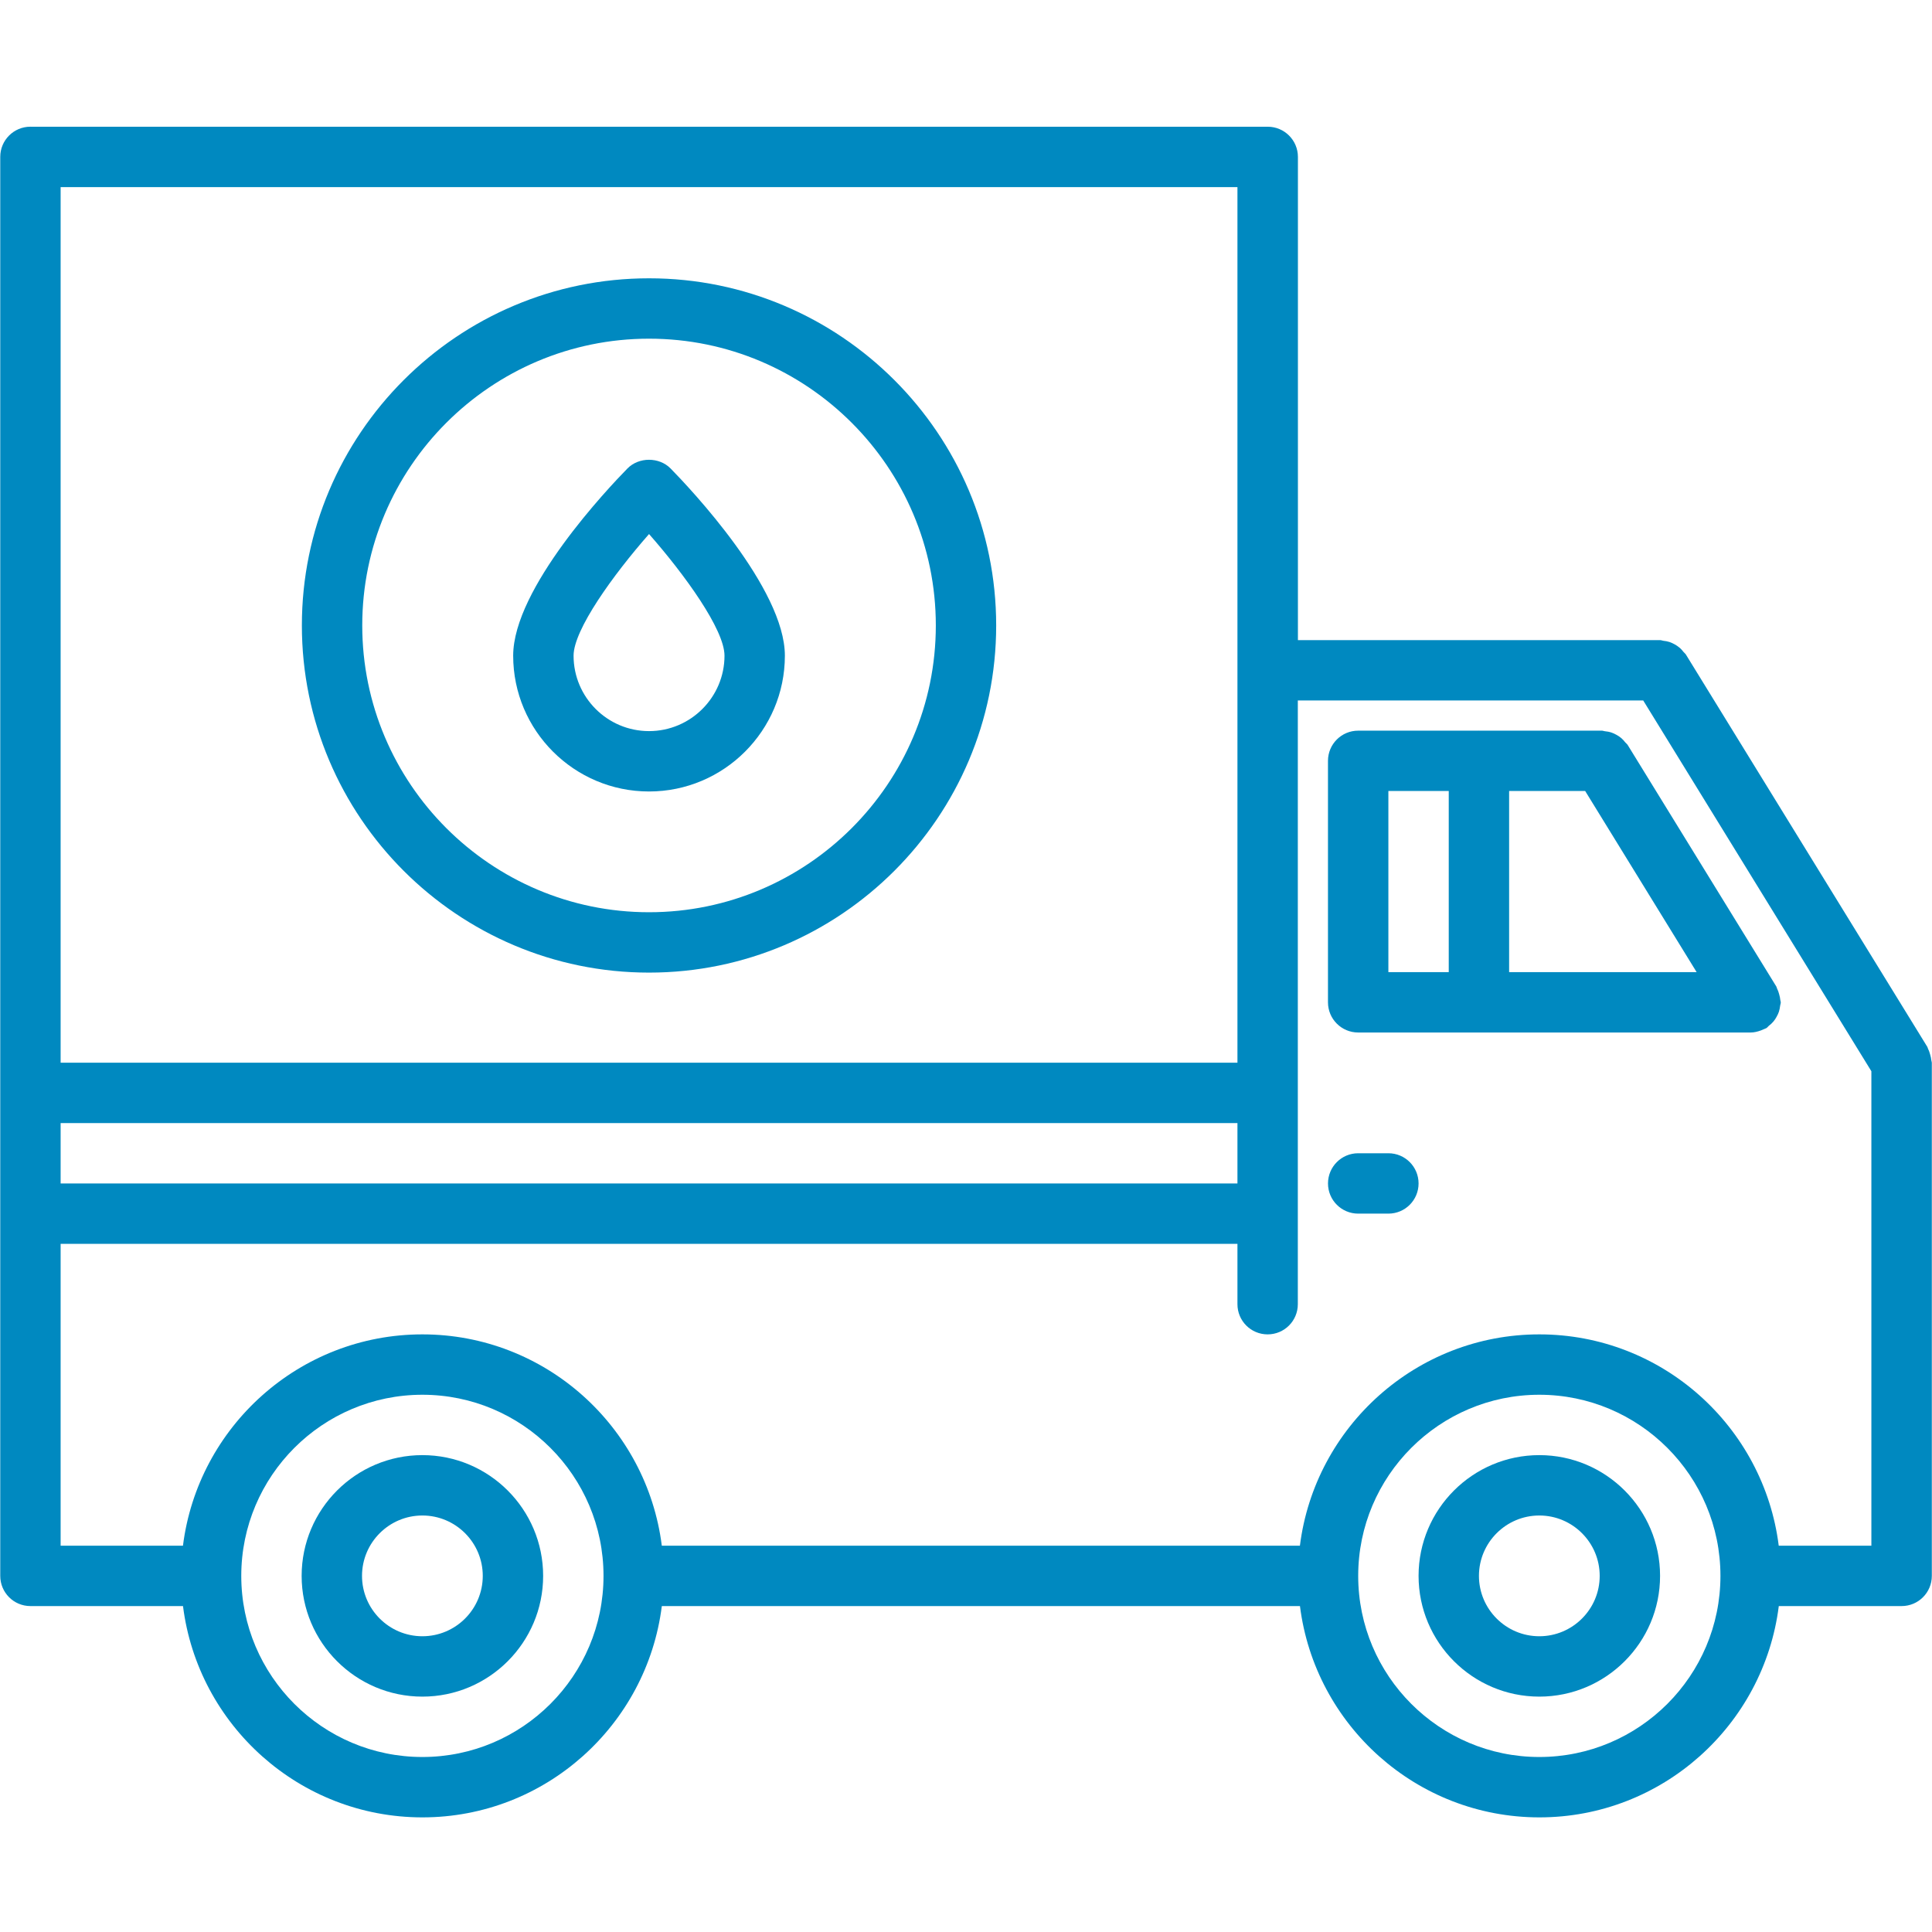
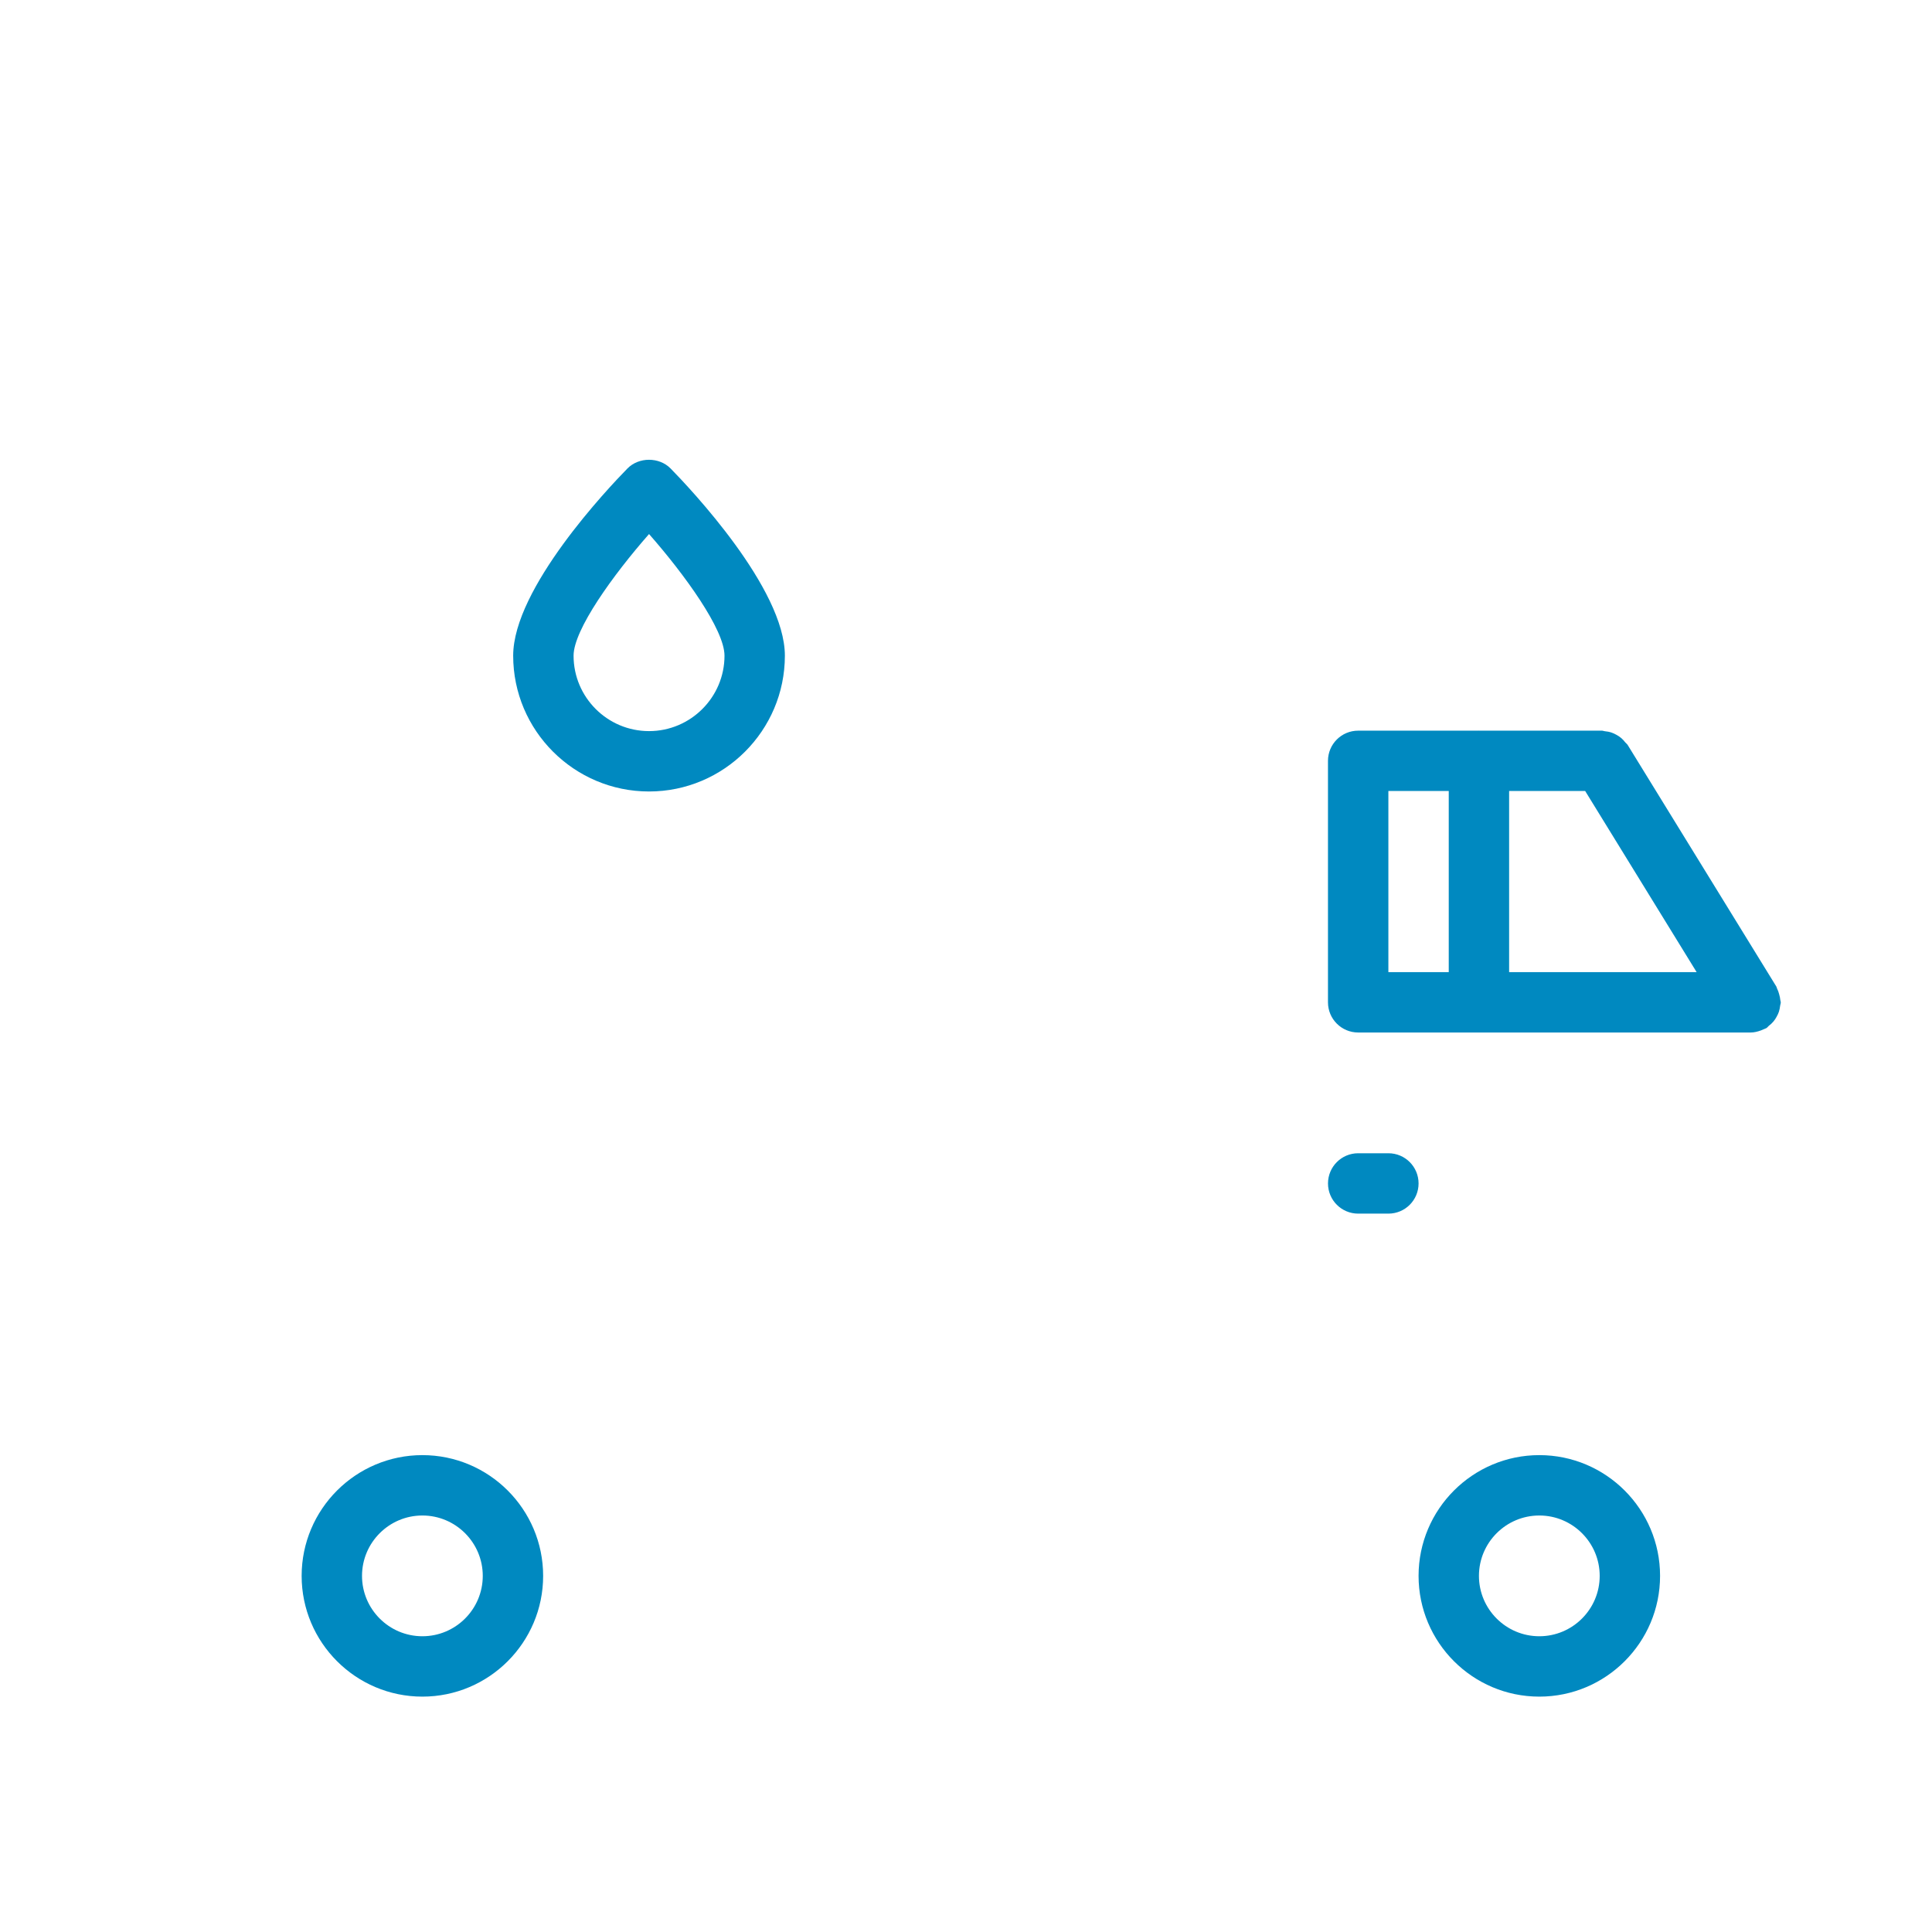
<svg xmlns="http://www.w3.org/2000/svg" width="100px" height="100px" viewBox="0 0 100 100" version="1.1">
  <title>ico_SVG</title>
  <desc>Created with Sketch.</desc>
  <g id="ico_SVG" stroke="none" stroke-width="1" fill="none" fill-rule="evenodd">
    <g id="noun_Truck_2543339" transform="translate(0, 5)" fill="#0089C0" fill-rule="nonzero">
      <path d="M79.675,70.317 C76.228,70.317 73.425,73.12 73.425,76.567 C73.425,80.014 76.228,82.817 79.675,82.817 C83.122,82.817 85.925,80.014 85.925,76.567 C85.925,73.12 83.122,70.317 79.675,70.317 Z M79.675,79.692 C77.952,79.692 76.55,78.291 76.55,76.567 C76.55,74.844 77.952,73.442 79.675,73.442 C81.398,73.442 82.8,74.844 82.8,76.567 C82.8,78.291 81.398,79.692 79.675,79.692 Z" id="Shape" />
      <path d="M21.863,70.317 C18.416,70.317 15.613,73.12 15.613,76.567 C15.613,80.014 18.416,82.817 21.863,82.817 C25.309,82.817 28.113,80.014 28.113,76.567 C28.113,73.12 25.309,70.317 21.863,70.317 Z M21.863,79.692 C20.139,79.692 18.738,78.291 18.738,76.567 C18.738,74.844 20.139,73.442 21.863,73.442 C23.586,73.442 24.988,74.844 24.988,76.567 C24.988,78.291 23.586,79.692 21.863,79.692 Z" id="Shape" />
-       <path d="M1.575,78.13 L9.472,78.13 C10.245,84.286 15.5,89.067 21.864,89.067 C28.228,89.067 33.483,84.286 34.256,78.13 L67.286,78.13 C68.059,84.286 73.314,89.067 79.678,89.067 C86.042,89.067 91.297,84.286 92.07,78.13 L98.428,78.13 C99.292,78.13 99.991,77.431 99.991,76.567 L99.991,67.192 L99.991,50.005 C99.991,49.964 99.97,49.93 99.967,49.891 C99.959,49.788 99.934,49.691 99.906,49.589 C99.877,49.486 99.847,49.388 99.798,49.294 C99.78,49.259 99.78,49.22 99.759,49.188 L87.259,28.875 C87.227,28.823 87.177,28.795 87.142,28.748 C87.075,28.663 87.008,28.584 86.923,28.516 C86.845,28.45 86.764,28.398 86.678,28.35 C86.592,28.303 86.509,28.262 86.416,28.231 C86.311,28.197 86.206,28.178 86.098,28.167 C86.041,28.161 85.989,28.133 85.93,28.133 L67.18,28.133 L67.18,3.122 C67.18,2.259 66.481,1.559 65.617,1.559 L1.583,1.559 C1.58,1.559 1.578,1.558 1.575,1.558 C0.711,1.558 0.013,2.258 0.013,3.12 L0.013,51.567 L0.013,67.192 L0.013,76.567 C0.013,77.431 0.711,78.13 1.575,78.13 Z M21.863,85.942 C16.692,85.942 12.488,81.737 12.488,76.567 C12.488,71.397 16.692,67.192 21.863,67.192 C27.033,67.192 31.238,71.397 31.238,76.567 C31.238,81.737 27.033,85.942 21.863,85.942 Z M79.675,85.942 C74.505,85.942 70.3,81.737 70.3,76.567 C70.3,71.397 74.505,67.192 79.675,67.192 C84.845,67.192 89.05,71.397 89.05,76.567 C89.05,81.737 84.845,85.942 79.675,85.942 Z M3.138,4.684 L64.05,4.684 L64.05,50.005 L3.138,50.005 L3.138,4.684 Z M3.138,53.13 L64.05,53.13 L64.05,56.255 L3.138,56.255 L3.138,53.13 Z M3.138,67.192 L3.138,59.38 L64.05,59.38 L64.05,62.505 C64.05,63.369 64.748,64.067 65.612,64.067 C66.477,64.067 67.175,63.369 67.175,62.505 L67.175,31.255 L85.052,31.255 L96.862,50.447 L96.862,67.192 L96.862,75.005 L92.067,75.005 C91.294,68.848 86.039,64.067 79.675,64.067 C73.311,64.067 68.056,68.848 67.283,75.005 L34.255,75.005 C33.481,68.848 28.227,64.067 21.863,64.067 C15.498,64.067 10.244,68.848 9.47,75.005 L3.138,75.005 L3.138,67.192 Z" id="Shape" />
      <path d="M70.3,48.442 L90.612,48.442 C90.614,48.442 90.614,48.442 90.614,48.442 C90.794,48.442 90.972,48.398 91.148,48.334 C91.198,48.316 91.247,48.295 91.294,48.272 C91.339,48.248 91.389,48.239 91.433,48.211 C91.484,48.178 91.514,48.128 91.559,48.092 C91.645,48.027 91.722,47.958 91.792,47.873 C91.858,47.797 91.908,47.717 91.955,47.631 C92.003,47.545 92.045,47.461 92.077,47.364 C92.109,47.261 92.128,47.158 92.141,47.052 C92.147,46.992 92.173,46.942 92.173,46.881 C92.173,46.842 92.153,46.808 92.15,46.769 C92.142,46.664 92.117,46.566 92.089,46.462 C92.061,46.359 92.03,46.263 91.981,46.169 C91.963,46.134 91.963,46.095 91.942,46.062 L84.248,33.559 C84.216,33.505 84.161,33.473 84.123,33.425 C84.061,33.345 83.997,33.272 83.92,33.206 C83.836,33.134 83.75,33.078 83.653,33.027 C83.575,32.984 83.5,32.948 83.416,32.919 C83.302,32.88 83.188,32.859 83.066,32.848 C83.016,32.844 82.97,32.819 82.917,32.819 L76.564,32.819 C76.558,32.819 76.555,32.816 76.548,32.816 C76.542,32.816 76.539,32.819 76.533,32.819 L70.298,32.819 C69.434,32.819 68.736,33.519 68.736,34.381 L68.736,46.881 C68.737,47.744 69.436,48.442 70.3,48.442 Z M78.112,35.942 L82.048,35.942 L87.817,45.317 L78.112,45.317 L78.112,35.942 Z M71.862,35.942 L74.987,35.942 L74.987,45.317 L71.862,45.317 L71.862,35.942 Z" id="Shape" />
      <path d="M70.3,57.817 L71.862,57.817 C72.727,57.817 73.425,57.119 73.425,56.255 C73.425,55.391 72.727,54.692 71.862,54.692 L70.3,54.692 C69.436,54.692 68.737,55.391 68.737,56.255 C68.737,57.119 69.436,57.817 70.3,57.817 Z" id="Path" />
-       <path d="M33.594,9.405 C23.686,9.405 15.625,17.466 15.625,27.373 C15.625,37.281 23.686,45.342 33.594,45.342 C43.502,45.342 51.562,37.281 51.562,27.373 C51.562,17.466 43.502,9.405 33.594,9.405 Z M33.594,42.217 C25.409,42.217 18.75,35.558 18.75,27.373 C18.75,19.189 25.409,12.53 33.594,12.53 C41.778,12.53 48.438,19.189 48.438,27.373 C48.438,35.558 41.778,42.217 33.594,42.217 Z" id="Shape" />
      <path d="M32.478,19.247 C31.491,20.253 26.562,25.452 26.562,28.938 C26.562,32.814 29.717,35.967 33.594,35.967 C37.47,35.967 40.625,32.812 40.625,28.938 C40.625,25.453 35.697,20.255 34.709,19.248 C34.12,18.648 33.067,18.648 32.478,19.247 Z M33.594,32.842 C31.439,32.842 29.688,31.091 29.688,28.938 C29.688,27.595 31.739,24.753 33.594,22.642 C35.45,24.752 37.5,27.592 37.5,28.938 C37.5,31.089 35.748,32.842 33.594,32.842 Z" id="Shape" />
    </g>
  </g>
</svg>